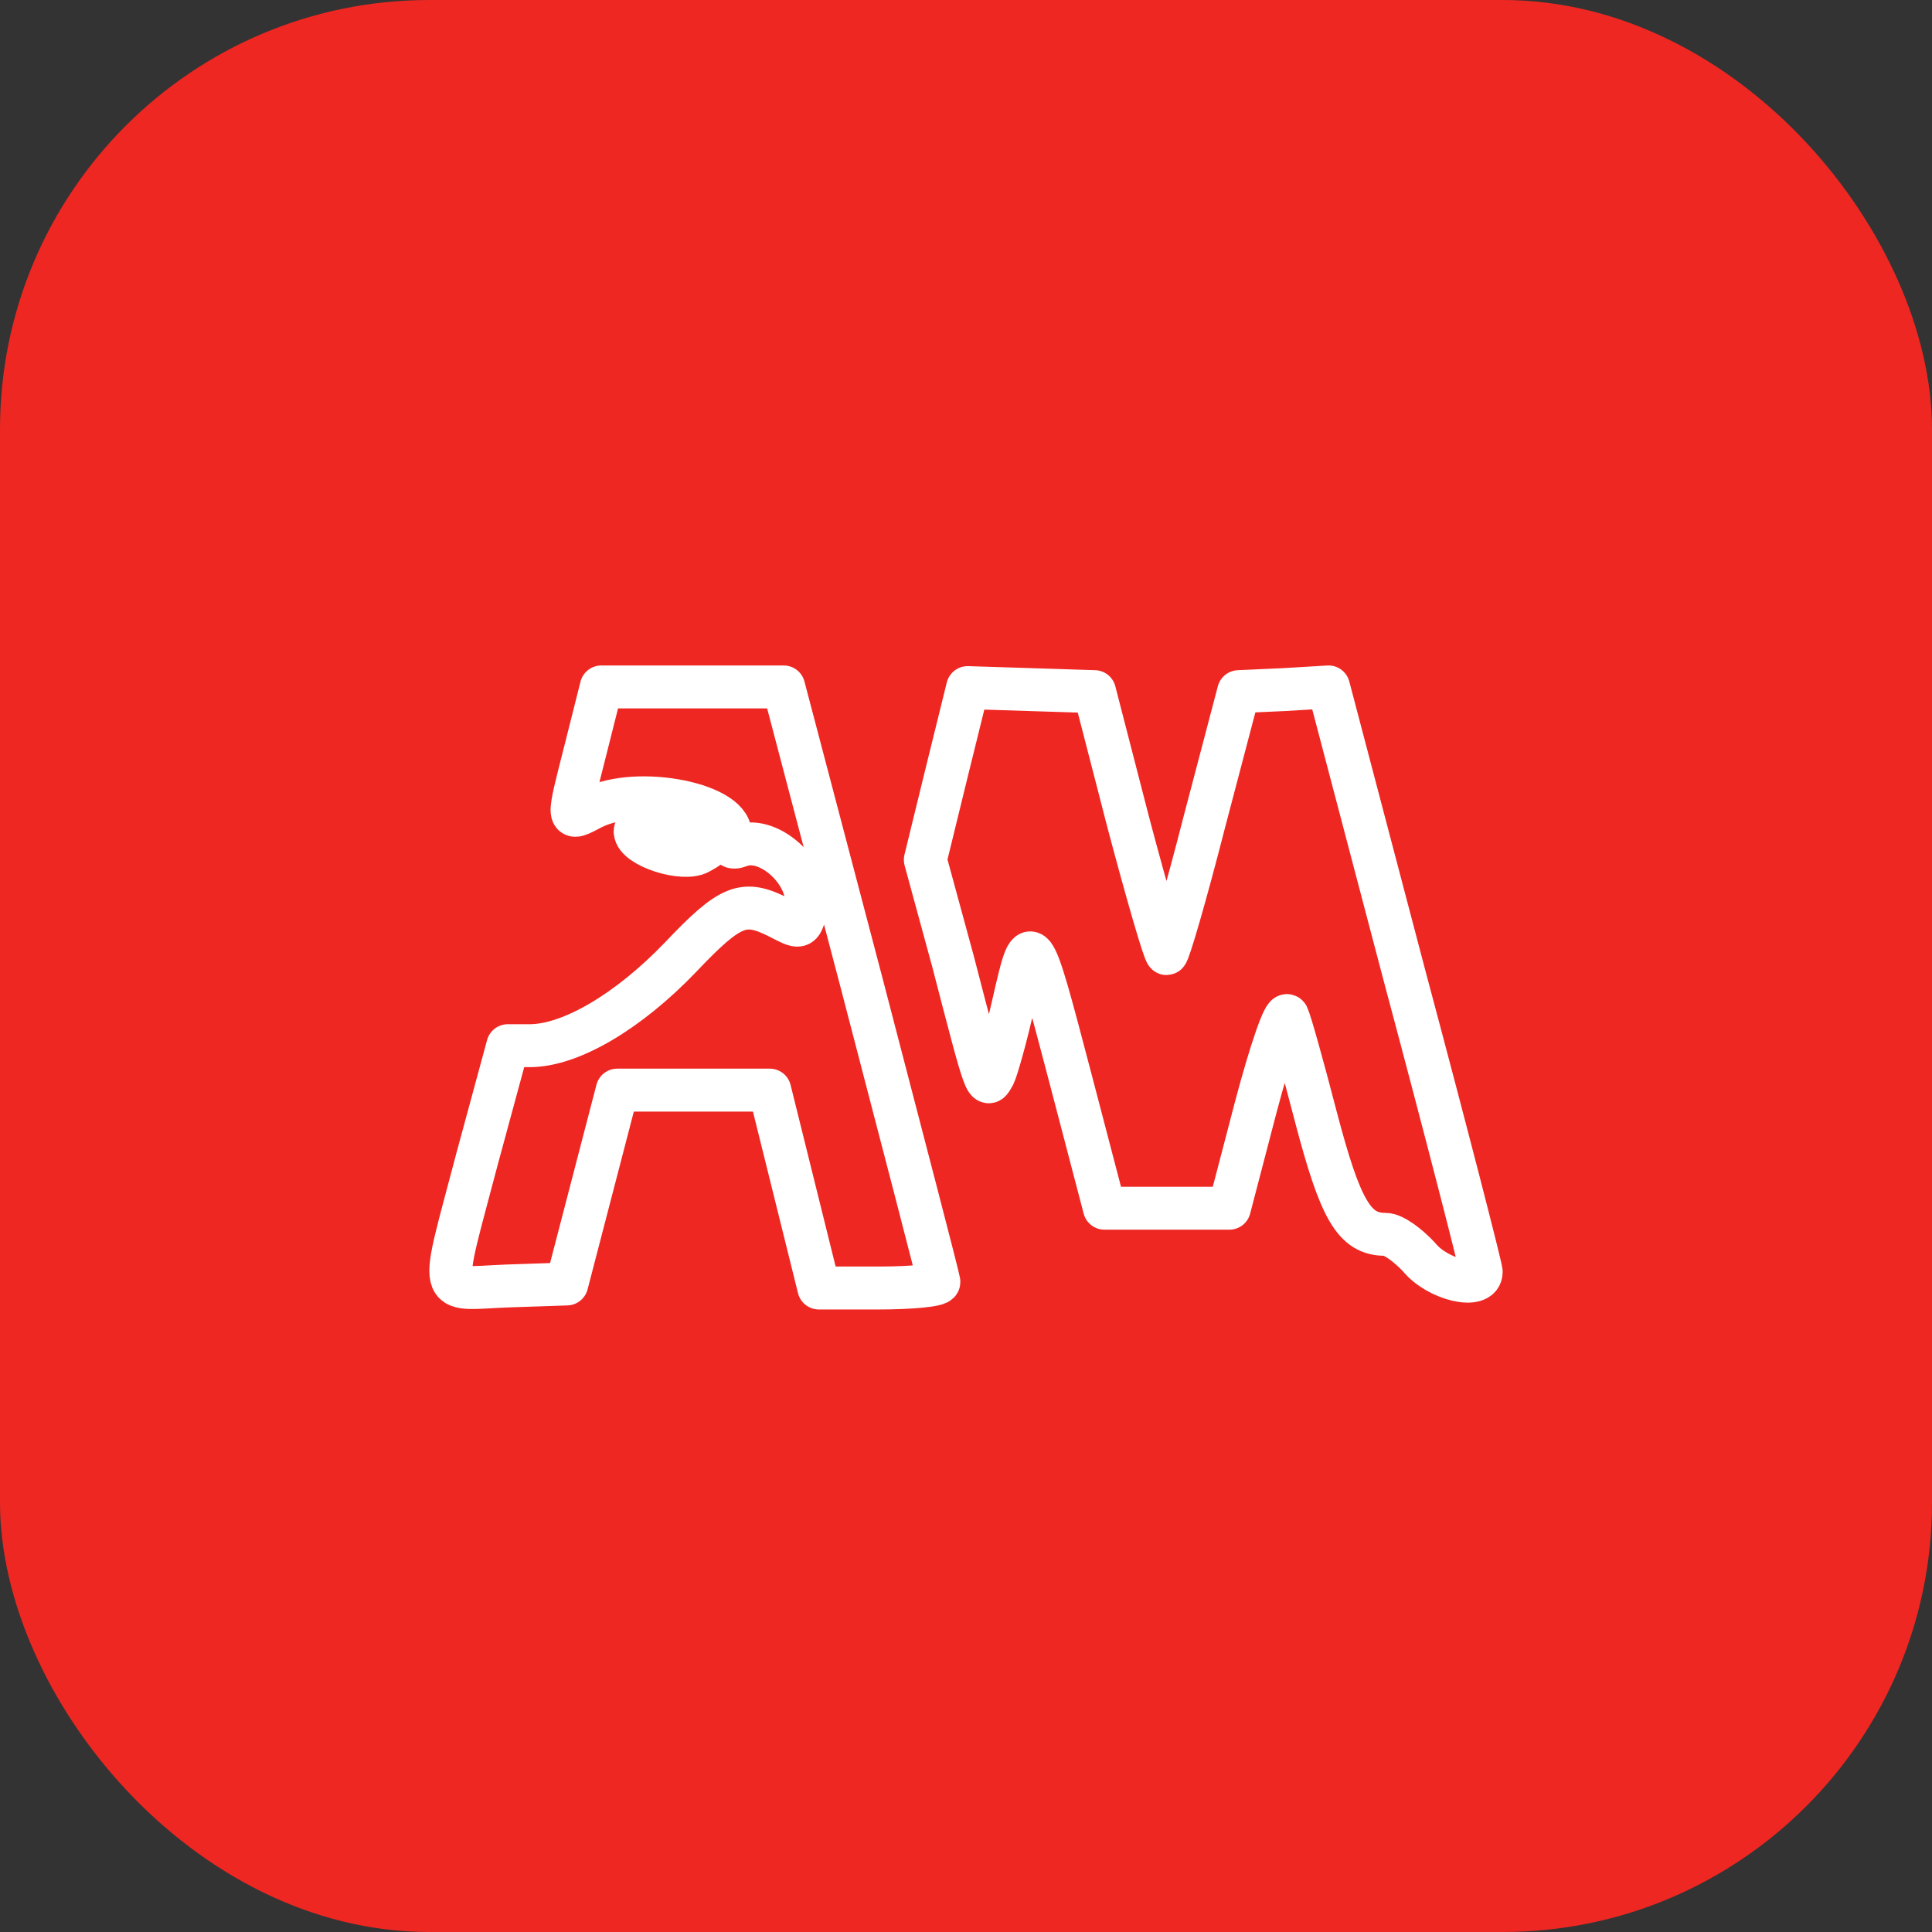
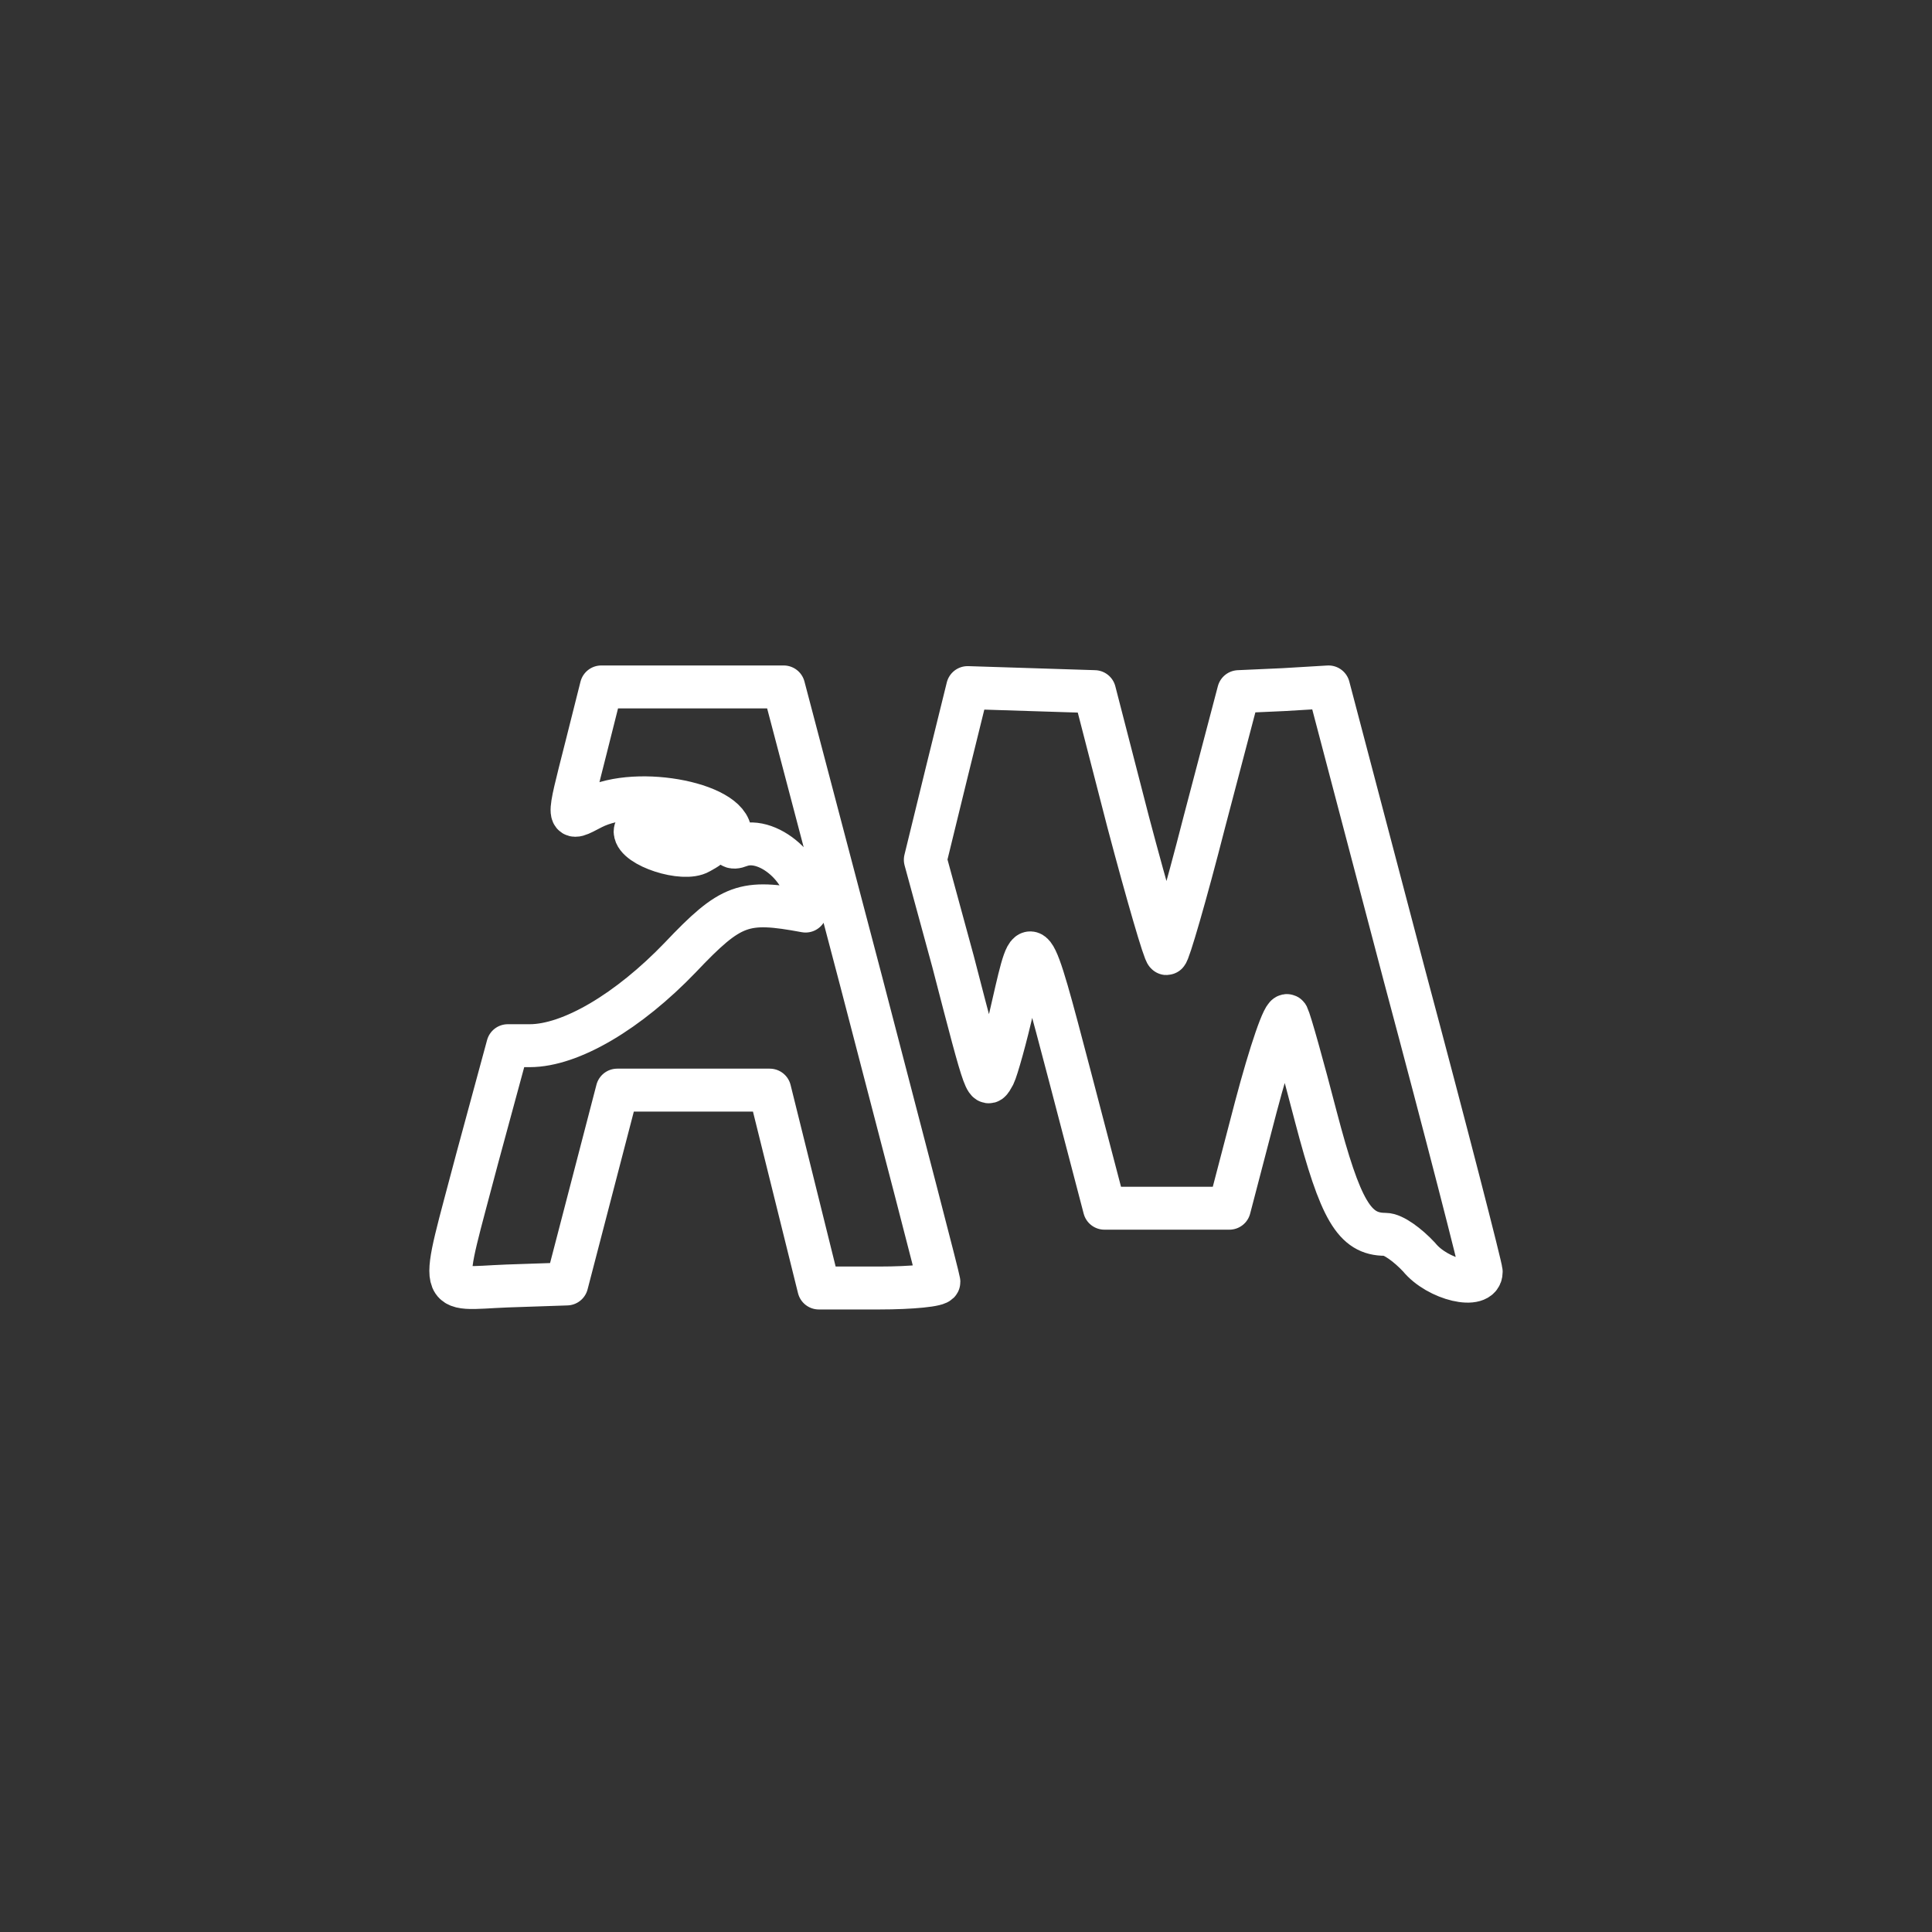
<svg xmlns="http://www.w3.org/2000/svg" width="90" height="90" viewBox="0 0 90 90" fill="none">
  <rect x="0" y="0" width="90" height="90" fill="#333333" stroke="none" />
-   <rect width="90" height="90" rx="20" fill="#EE2722" />
-   <path d="M27.301 34.822C26.404 38.365 26.373 38.271 27.578 37.644C29.71 36.546 34.283 37.487 34.005 38.961C33.974 39.431 34.066 39.556 34.468 39.4C35.889 38.867 37.928 40.842 37.527 42.441C37.31 43.256 37.279 43.256 36.322 42.755C34.653 41.908 34.066 42.096 31.688 44.605C29.278 47.113 26.59 48.712 24.674 48.712H23.655L22.234 53.949C20.473 60.658 20.318 60.032 23.624 59.906L26.404 59.812L28.753 50.782H35.858L38.145 60H40.956C42.47 60 43.737 59.875 43.737 59.718C43.737 59.592 42.099 53.321 40.122 45.734L36.507 32H28.011L27.301 34.822ZM29.587 38.741C29.617 39.431 31.842 40.152 32.584 39.713C33.325 39.306 33.294 39.274 32.027 38.929C30.483 38.428 29.587 38.365 29.587 38.741ZM44.09 36.026L43.105 40.053L44.398 44.797C45.999 50.977 45.938 50.727 46.307 50.072C46.431 49.822 46.861 48.324 47.2 46.794C48.032 43.174 48.001 43.142 49.848 50.165L51.449 56.283H57.269L58.5 51.57C59.178 49.01 59.824 47.107 59.978 47.325C60.102 47.575 60.687 49.666 61.302 52.038C62.442 56.376 63.088 57.5 64.535 57.5C64.905 57.5 65.582 57.999 66.106 58.561C66.968 59.622 69 60.091 69 59.248C69 59.06 67.399 52.818 65.428 45.452L61.888 32L59.794 32.125L57.7 32.219L56.099 38.305C55.237 41.676 54.436 44.422 54.344 44.422C54.251 44.422 53.451 41.676 52.558 38.305L50.988 32.219L45.076 32.031L44.09 36.026Z" stroke="white" stroke-width="2" stroke-linejoin="round" />
+   <path d="M27.301 34.822C26.404 38.365 26.373 38.271 27.578 37.644C29.71 36.546 34.283 37.487 34.005 38.961C33.974 39.431 34.066 39.556 34.468 39.4C35.889 38.867 37.928 40.842 37.527 42.441C34.653 41.908 34.066 42.096 31.688 44.605C29.278 47.113 26.59 48.712 24.674 48.712H23.655L22.234 53.949C20.473 60.658 20.318 60.032 23.624 59.906L26.404 59.812L28.753 50.782H35.858L38.145 60H40.956C42.47 60 43.737 59.875 43.737 59.718C43.737 59.592 42.099 53.321 40.122 45.734L36.507 32H28.011L27.301 34.822ZM29.587 38.741C29.617 39.431 31.842 40.152 32.584 39.713C33.325 39.306 33.294 39.274 32.027 38.929C30.483 38.428 29.587 38.365 29.587 38.741ZM44.09 36.026L43.105 40.053L44.398 44.797C45.999 50.977 45.938 50.727 46.307 50.072C46.431 49.822 46.861 48.324 47.2 46.794C48.032 43.174 48.001 43.142 49.848 50.165L51.449 56.283H57.269L58.5 51.57C59.178 49.01 59.824 47.107 59.978 47.325C60.102 47.575 60.687 49.666 61.302 52.038C62.442 56.376 63.088 57.5 64.535 57.5C64.905 57.5 65.582 57.999 66.106 58.561C66.968 59.622 69 60.091 69 59.248C69 59.06 67.399 52.818 65.428 45.452L61.888 32L59.794 32.125L57.7 32.219L56.099 38.305C55.237 41.676 54.436 44.422 54.344 44.422C54.251 44.422 53.451 41.676 52.558 38.305L50.988 32.219L45.076 32.031L44.09 36.026Z" stroke="white" stroke-width="2" stroke-linejoin="round" />
</svg>